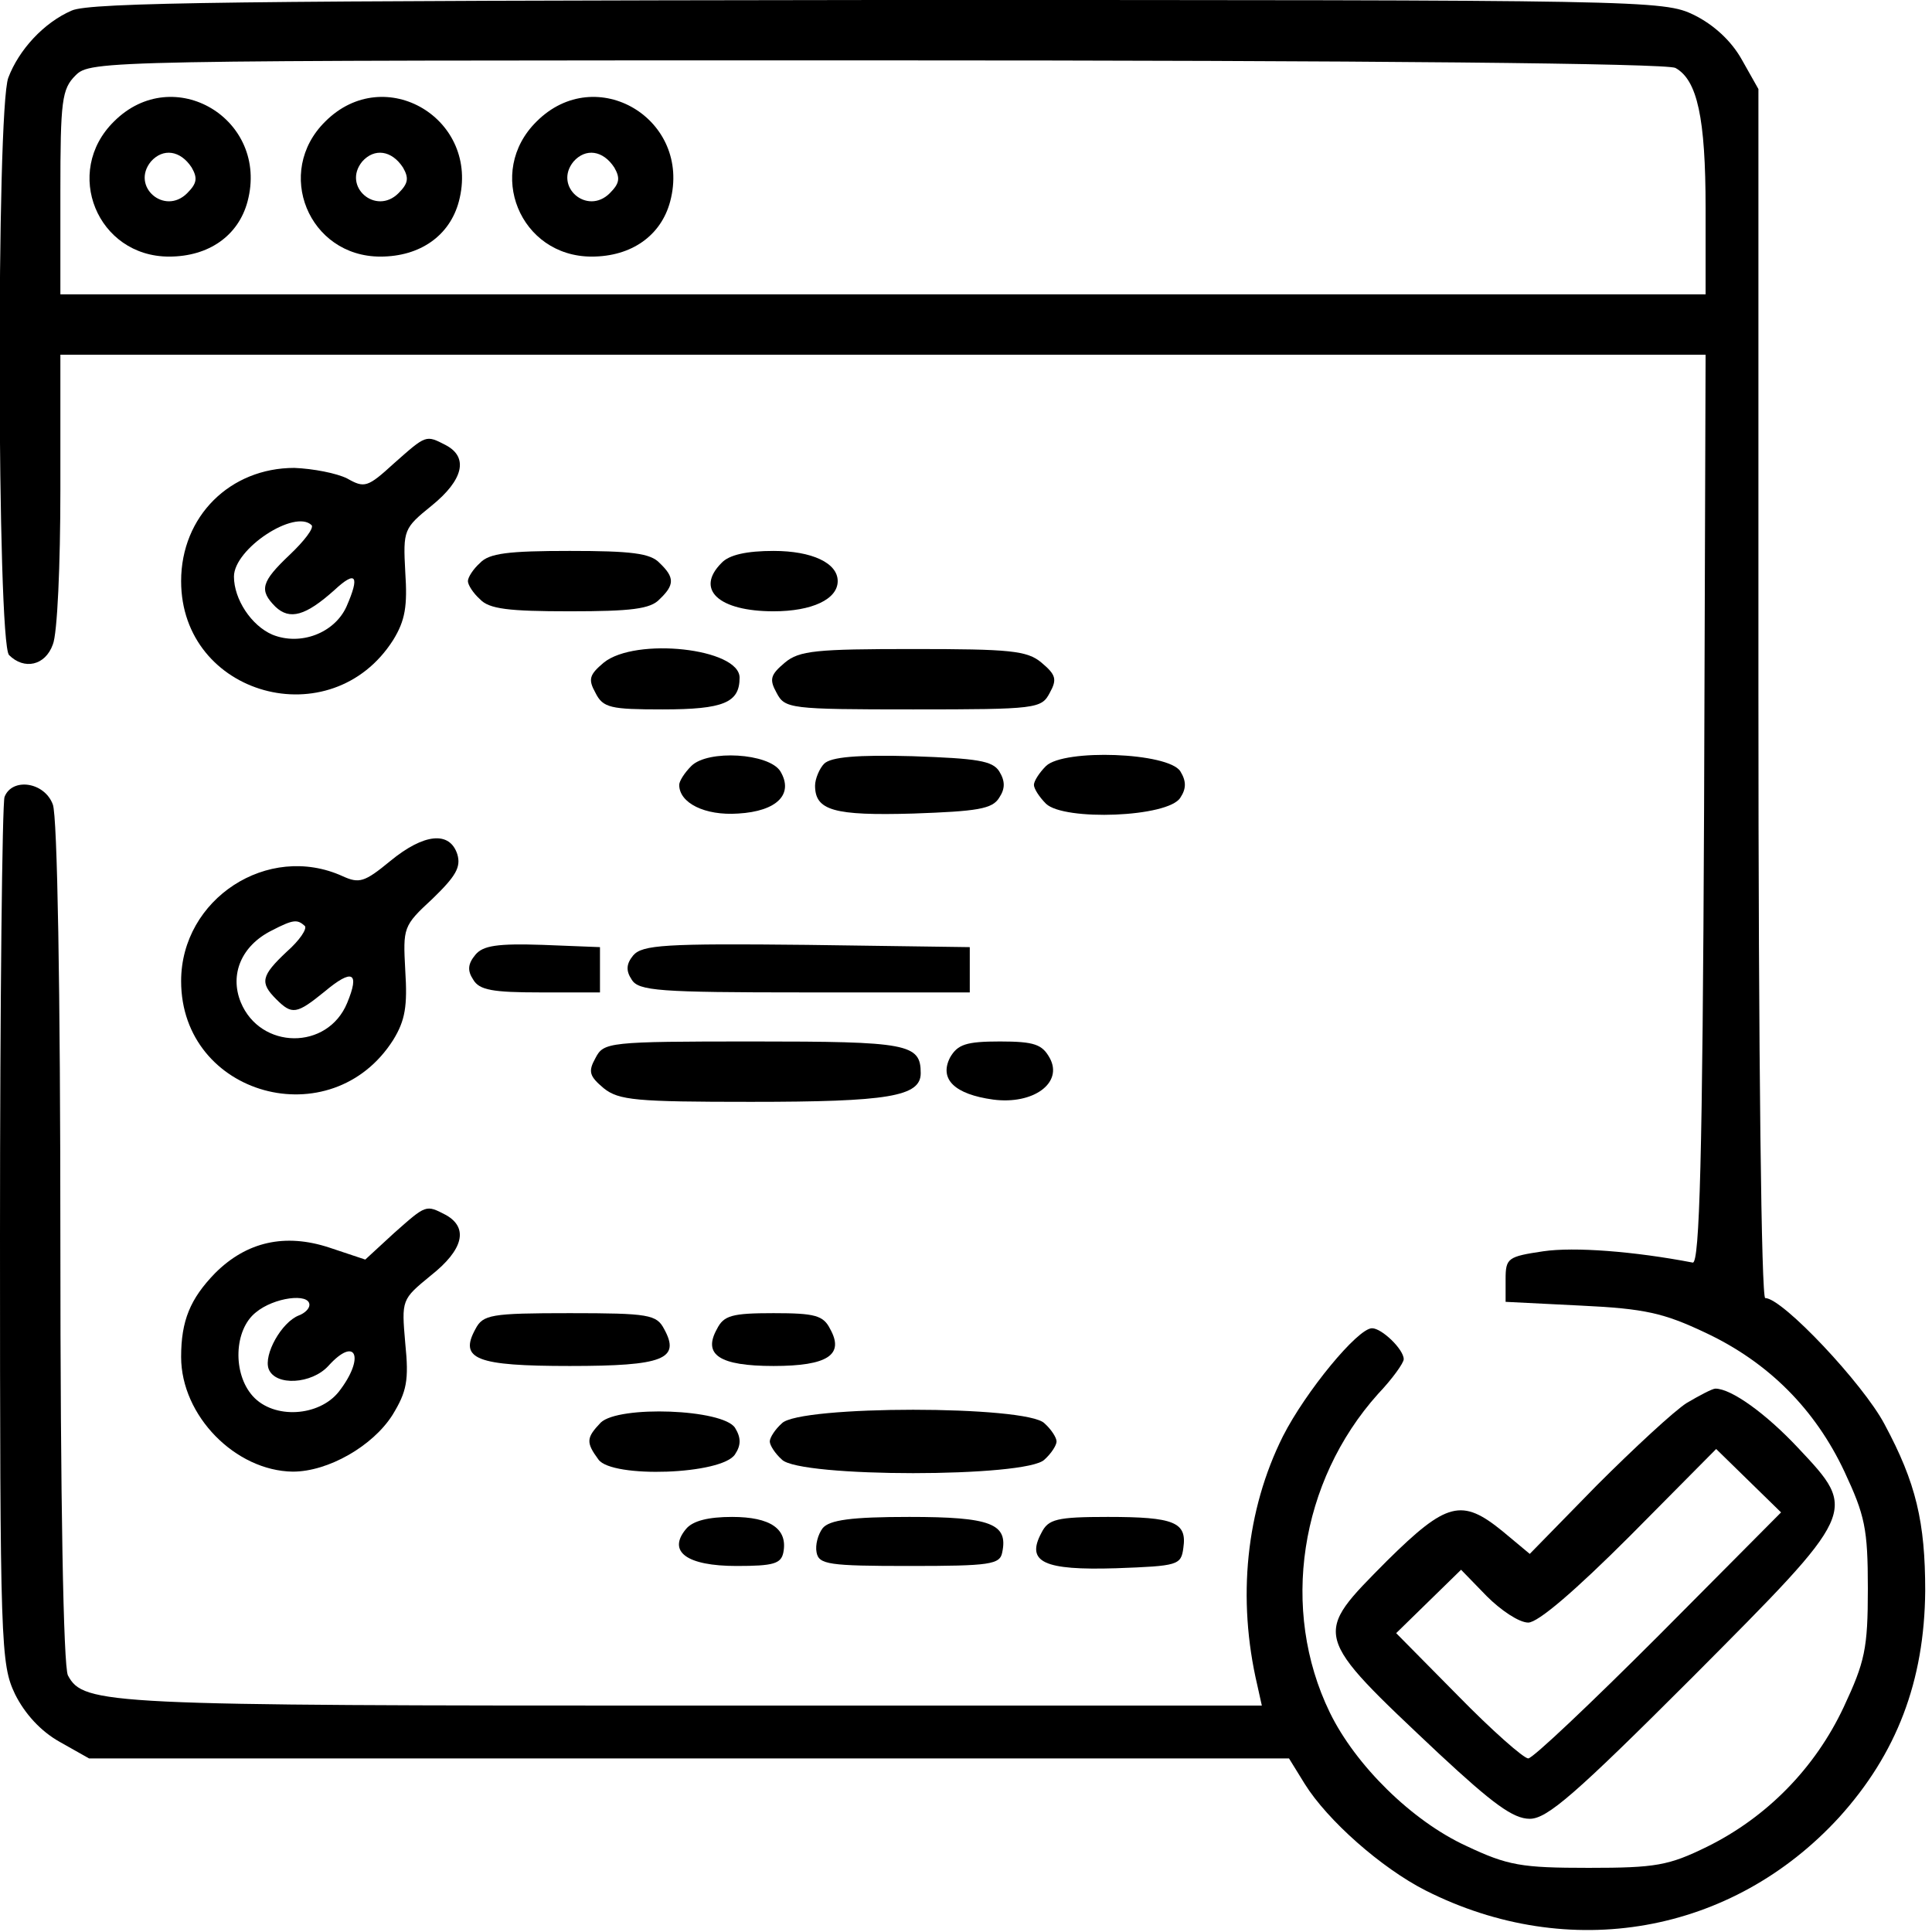
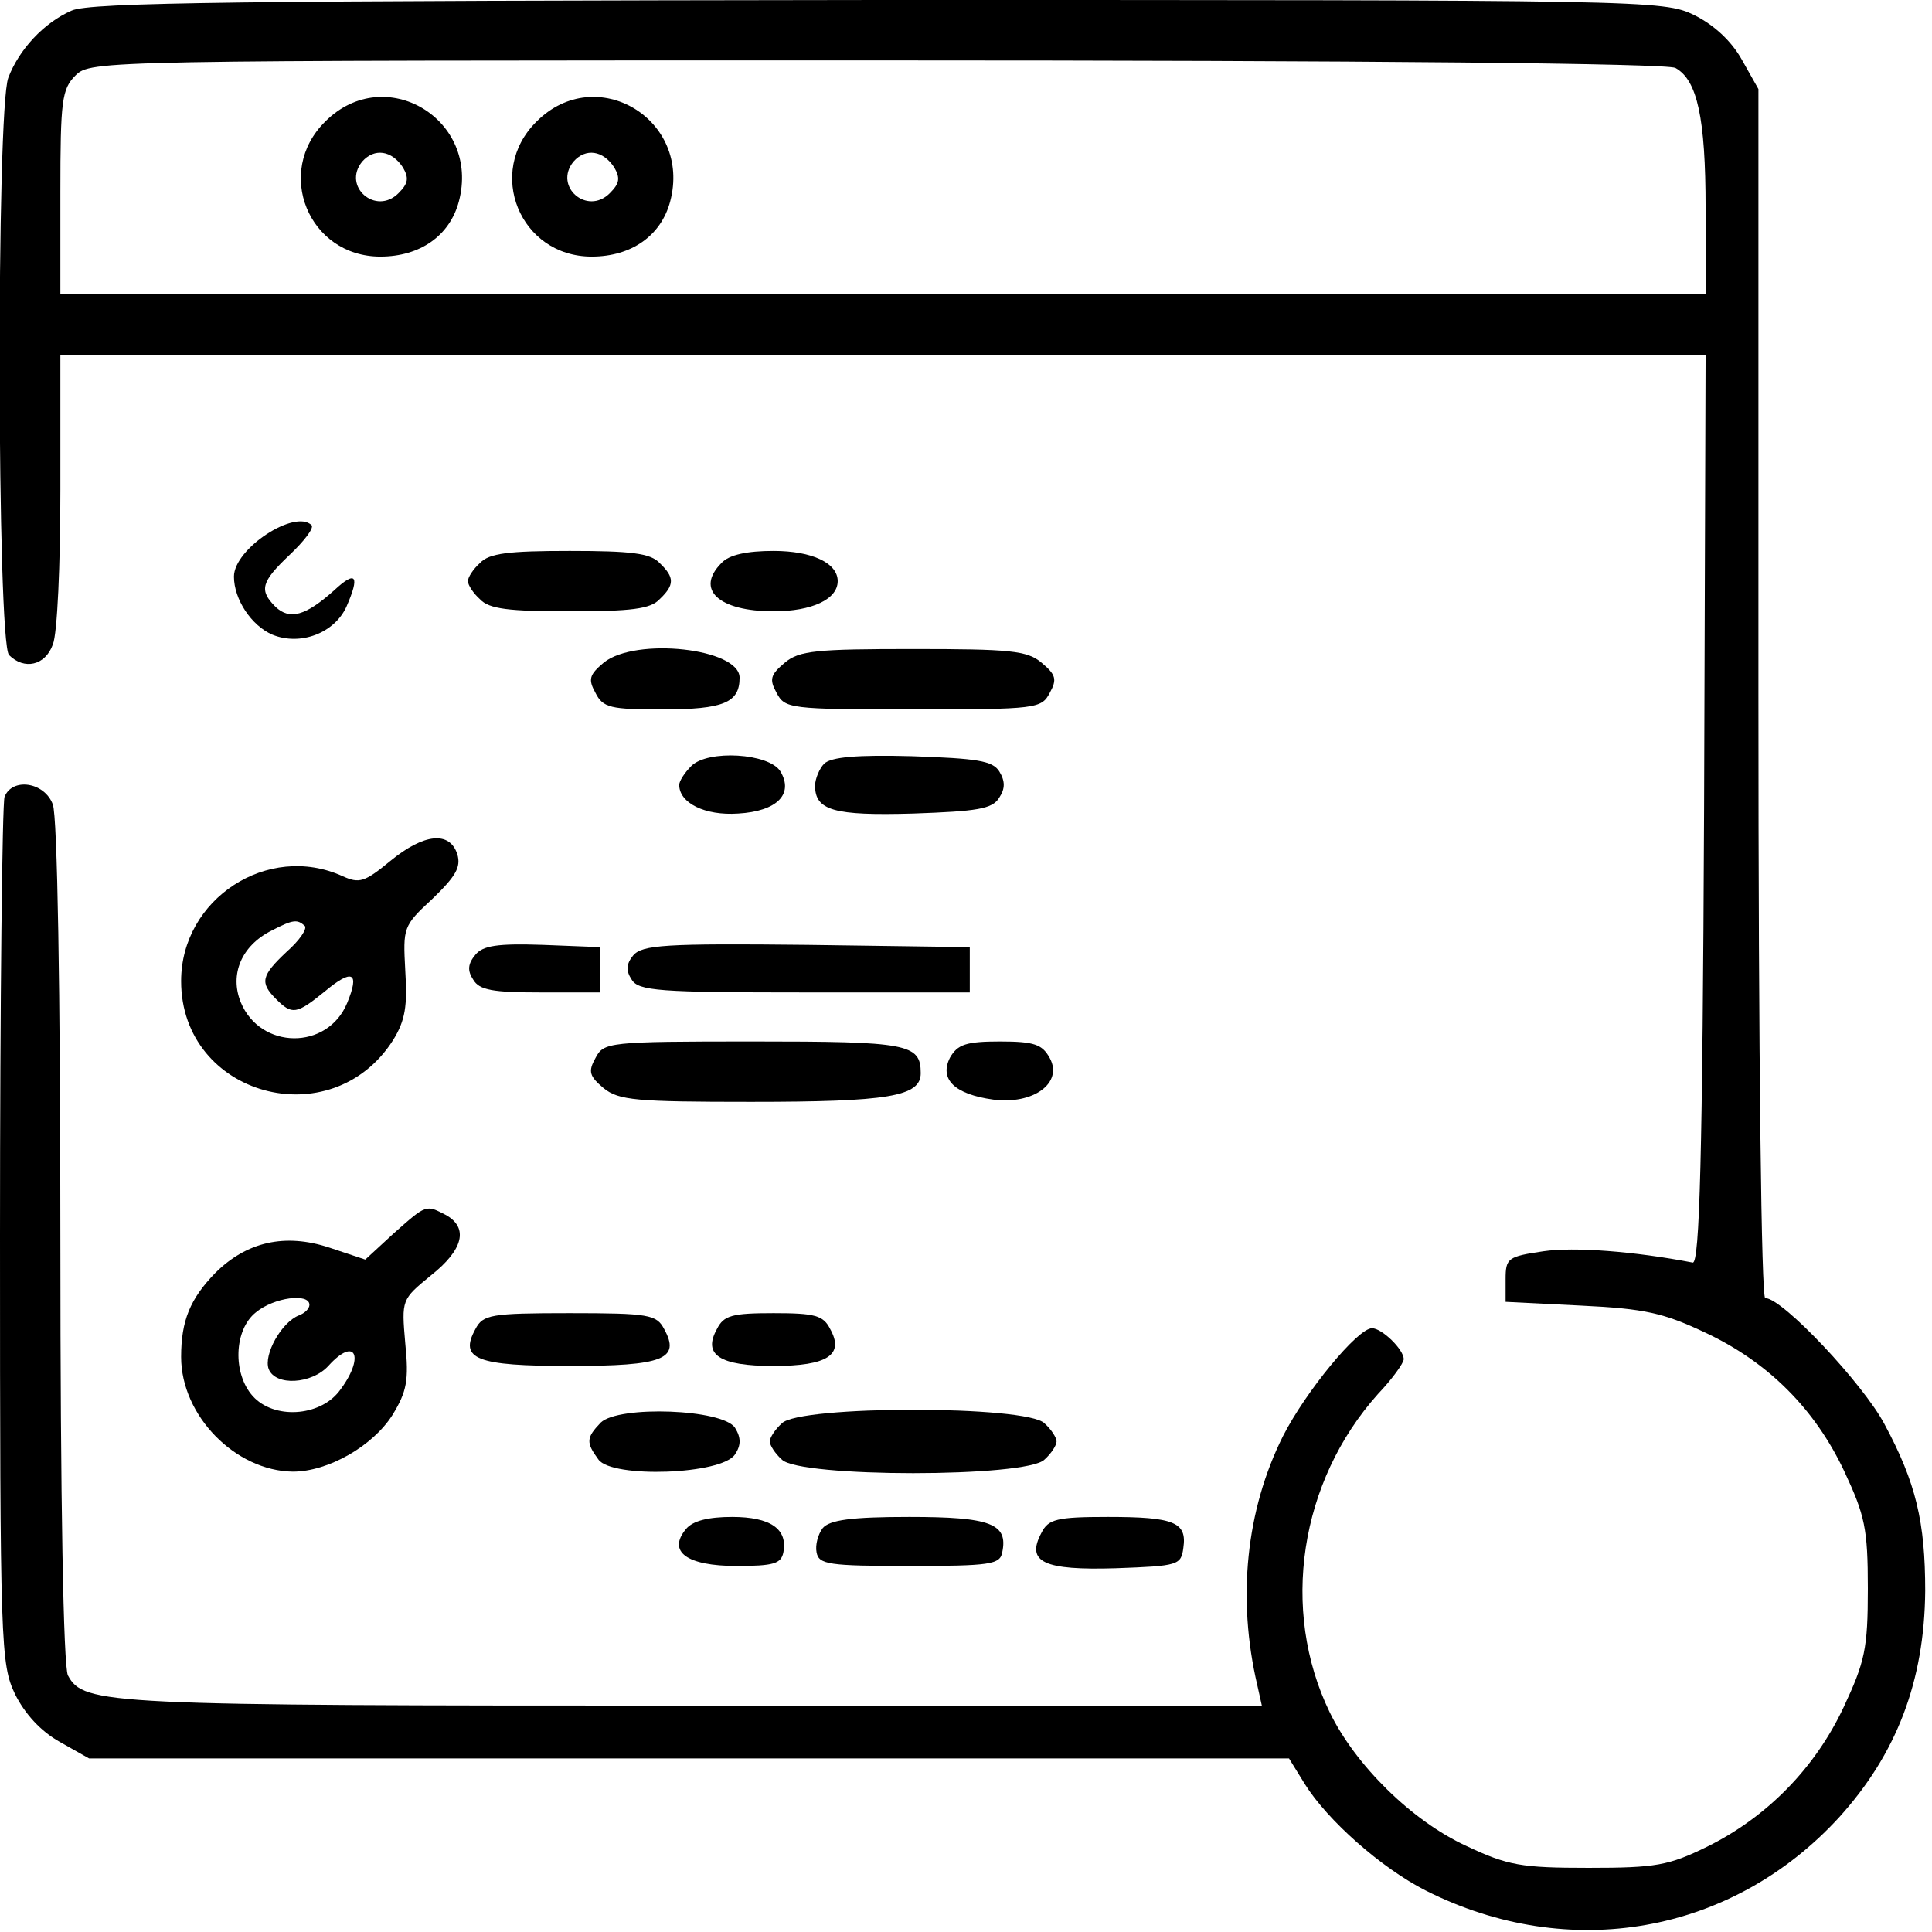
<svg xmlns="http://www.w3.org/2000/svg" version="1.0" width="256pt" height="256pt" viewBox="0 0 256 256" preserveAspectRatio="xMidYMid meet">
  <g transform="translate(0,256) scale(0.1,-0.1)" fill="#000000" stroke="none">
    <path d="M95 2546 c-37 -16 -70 -52 -84 -89 -16 -42 -15 -749 1 -765 20 -20 48 -14 58 14 6 14 10 106 10 205 l0 179 1090 0 1090 0 -2 -602 c-2 -462 -6 -602 -15 -601 -78 15 -157 21 -198 15 -47 -7 -50 -9 -50 -37 l0 -30 100 -5 c85 -4 110 -10 165 -36 83 -39 145 -101 184 -184 27 -58 31 -75 31 -155 0 -80 -4 -97 -32 -157 -38 -81 -102 -146 -181 -185 -51 -25 -68 -28 -157 -28 -89 0 -107 3 -162 29 -72 33 -147 107 -181 177 -66 136 -40 306 64 422 19 20 34 41 34 46 0 13 -29 41 -42 41 -19 0 -88 -84 -118 -143 -49 -98 -61 -215 -34 -330 l6 -27 -754 0 c-779 0 -807 1 -828 40 -6 12 -10 231 -10 574 0 336 -4 565 -10 580 -11 30 -54 36 -64 10 -3 -9 -6 -270 -6 -582 0 -545 1 -567 20 -607 13 -26 34 -49 59 -63 l39 -22 795 0 795 0 21 -34 c30 -48 101 -111 160 -141 190 -96 406 -58 548 97 76 84 113 180 114 300 0 91 -12 143 -54 221 -28 53 -135 167 -158 167 -5 0 -9 306 -9 801 l0 801 -22 39 c-14 25 -37 46 -63 59 -41 20 -61 20 -1081 20 -843 -1 -1045 -3 -1069 -14z m2125 -76 c29 -16 40 -66 40 -186 l0 -114 -1090 0 -1090 0 0 135 c0 122 2 137 20 155 20 20 33 20 1061 20 659 0 1047 -4 1059 -10z" />
-     <path d="M151 2399 c-68 -67 -22 -179 73 -179 53 0 92 28 104 73 29 109 -98 185 -177 106z m103 -61 c8 -14 7 -21 -6 -34 -30 -30 -75 9 -48 42 16 18 39 15 54 -8z" />
    <path d="M431 2399 c-68 -67 -22 -179 73 -179 53 0 92 28 104 73 29 109 -98 185 -177 106z m103 -61 c8 -14 7 -21 -6 -34 -30 -30 -75 9 -48 42 16 18 39 15 54 -8z" />
    <path d="M711 2399 c-68 -67 -22 -179 73 -179 53 0 92 28 104 73 29 109 -98 185 -177 106z m103 -61 c8 -14 7 -21 -6 -34 -30 -30 -75 9 -48 42 16 18 39 15 54 -8z" />
-     <path d="M522 1946 c-35 -32 -39 -33 -62 -20 -14 7 -45 13 -70 14 -85 0 -150 -64 -150 -150 0 -152 199 -207 281 -78 16 26 19 45 16 90 -3 56 -2 58 35 88 42 34 49 64 19 80 -27 14 -26 14 -69 -24z m-109 -82 c3 -4 -10 -21 -29 -39 -38 -36 -41 -47 -19 -69 19 -18 40 -12 78 22 29 27 34 19 16 -22 -16 -35 -61 -52 -98 -37 -28 12 -51 47 -51 77 0 37 81 90 103 68z" />
+     <path d="M522 1946 z m-109 -82 c3 -4 -10 -21 -29 -39 -38 -36 -41 -47 -19 -69 19 -18 40 -12 78 22 29 27 34 19 16 -22 -16 -35 -61 -52 -98 -37 -28 12 -51 47 -51 77 0 37 81 90 103 68z" />
    <path d="M636 1814 c-9 -8 -16 -19 -16 -24 0 -5 7 -16 16 -24 12 -13 38 -16 119 -16 81 0 107 3 119 16 20 19 20 29 0 48 -12 13 -38 16 -119 16 -81 0 -107 -3 -119 -16z" />
    <path d="M956 1814 c-35 -35 -4 -64 69 -64 51 0 85 16 85 40 0 24 -34 40 -85 40 -35 0 -59 -5 -69 -16z" />
    <path d="M800 1682 c-19 -16 -21 -22 -11 -40 10 -20 20 -22 89 -22 81 0 102 9 102 42 0 39 -138 54 -180 20z" />
    <path d="M1040 1682 c-19 -16 -21 -22 -11 -40 11 -21 17 -22 181 -22 164 0 170 1 181 22 10 18 8 24 -11 40 -19 16 -42 18 -170 18 -128 0 -151 -2 -170 -18z" />
    <path d="M916 1545 c-9 -9 -16 -20 -16 -25 0 -24 34 -41 78 -38 52 3 74 26 56 56 -15 24 -96 29 -118 7z" />
    <path d="M1092 1548 c-6 -6 -12 -20 -12 -29 0 -33 25 -40 130 -37 85 3 105 6 114 21 8 12 8 22 0 35 -9 14 -29 17 -115 20 -73 2 -108 -1 -117 -10z" />
-     <path d="M1386 1545 c-9 -9 -16 -20 -16 -25 0 -5 7 -16 16 -25 24 -23 162 -18 178 8 8 12 8 22 0 35 -16 25 -154 30 -178 7z" />
    <path d="M517 1419 c-34 -28 -41 -30 -63 -20 -99 45 -214 -30 -214 -139 0 -152 199 -207 281 -78 16 26 19 45 16 92 -3 57 -3 59 36 95 31 30 38 42 33 59 -10 31 -44 28 -89 -9z m-113 -86 c3 -4 -7 -19 -24 -34 -34 -32 -36 -41 -14 -63 21 -21 27 -20 64 10 37 31 47 26 30 -15 -26 -63 -115 -62 -141 1 -15 37 1 75 41 95 29 15 34 15 44 6z" />
    <path d="M630 1295 c-10 -12 -11 -21 -3 -33 8 -14 26 -17 89 -17 l79 0 0 30 0 30 -76 3 c-60 2 -79 -1 -89 -13z" />
    <path d="M839 1294 c-9 -11 -10 -20 -2 -32 9 -15 36 -17 229 -17 l219 0 0 30 0 30 -216 3 c-188 2 -218 0 -230 -14z" />
    <path d="M789 1158 c-10 -18 -8 -24 11 -40 20 -16 43 -18 195 -18 182 0 225 7 225 38 0 39 -17 42 -222 42 -193 0 -198 -1 -209 -22z" />
    <path d="M1259 1159 c-15 -29 6 -49 57 -56 53 -7 93 22 75 55 -10 18 -20 22 -66 22 -45 0 -56 -4 -66 -21z" />
    <path d="M522 926 l-38 -35 -48 16 c-58 19 -109 8 -151 -34 -33 -34 -45 -63 -45 -111 0 -78 72 -151 148 -152 47 0 106 34 132 75 19 31 22 46 17 95 -5 58 -5 58 34 90 43 34 50 63 20 80 -27 14 -26 14 -69 -24z m-112 -95 c0 -5 -6 -11 -14 -14 -23 -9 -47 -52 -40 -71 9 -23 57 -20 79 4 37 41 49 11 14 -34 -26 -33 -86 -37 -114 -6 -27 30 -25 88 4 111 24 20 71 26 71 10z" />
    <path d="M630 799 c-22 -40 1 -49 125 -49 124 0 147 9 125 49 -10 19 -20 21 -125 21 -105 0 -115 -2 -125 -21z" />
    <path d="M950 799 c-19 -34 3 -49 75 -49 72 0 94 15 75 49 -9 18 -20 21 -75 21 -55 0 -66 -3 -75 -21z" />
-     <path d="M2235 701 c-16 -10 -70 -60 -119 -109 l-89 -91 -36 30 c-54 44 -74 39 -153 -39 -99 -100 -101 -96 69 -256 71 -66 98 -86 120 -86 23 0 60 32 216 188 219 220 219 219 140 303 -43 46 -89 79 -110 79 -4 0 -21 -9 -38 -19z m-37 -308 c-90 -90 -167 -163 -173 -163 -6 0 -48 37 -93 83 l-82 83 43 42 43 42 34 -35 c19 -19 43 -35 55 -35 13 0 62 42 135 115 l114 115 43 -42 43 -42 -162 -163z" />
    <path d="M796 675 c-19 -20 -20 -26 -3 -49 18 -25 164 -20 181 7 8 12 8 22 0 35 -16 25 -154 30 -178 7z" />
    <path d="M1036 674 c-9 -8 -16 -19 -16 -24 0 -5 7 -16 16 -24 23 -24 325 -24 348 0 9 8 16 19 16 24 0 5 -7 16 -16 24 -23 24 -325 24 -348 0z" />
    <path d="M909 534 c-25 -30 1 -49 67 -49 49 0 59 3 62 18 6 31 -17 47 -68 47 -31 0 -52 -5 -61 -16z" />
    <path d="M1090 535 c-6 -8 -10 -22 -8 -32 3 -16 16 -18 123 -18 107 0 120 2 123 18 8 38 -15 47 -123 47 -77 0 -106 -4 -115 -15z" />
    <path d="M1380 529 c-21 -39 3 -50 99 -47 82 3 86 4 89 27 5 34 -12 41 -100 41 -68 0 -79 -3 -88 -21z" />
  </g>
</svg>